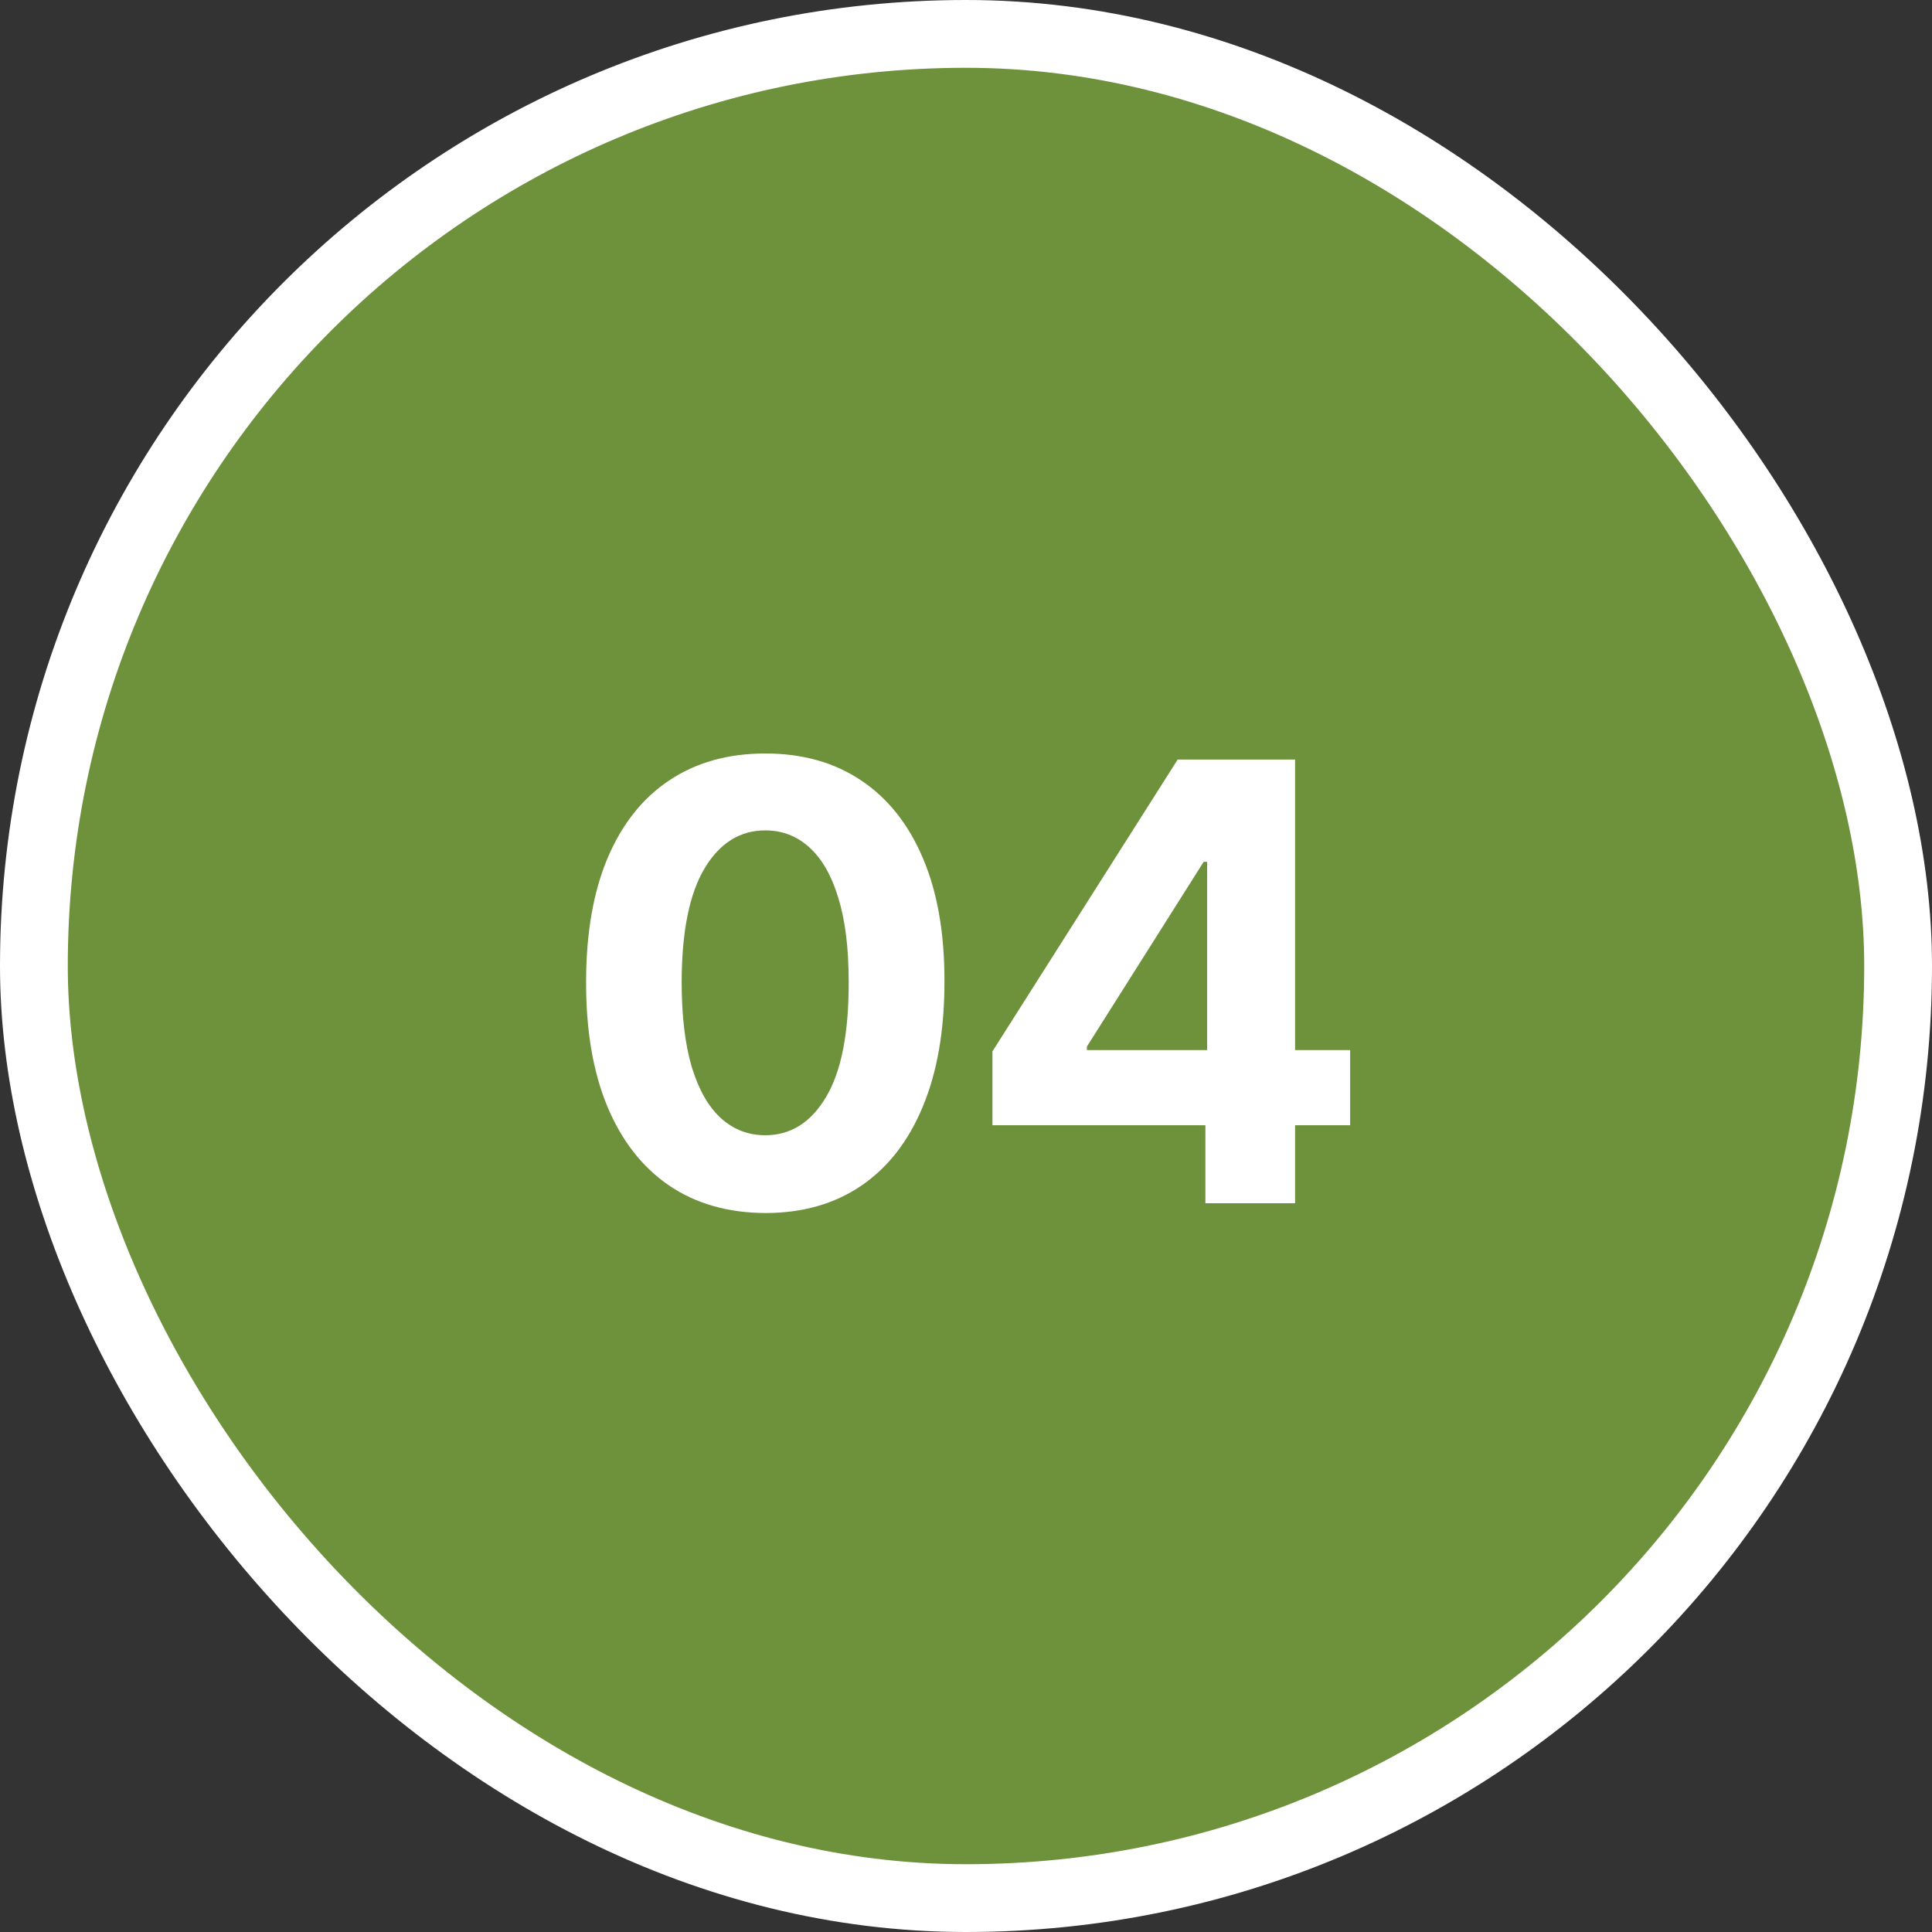
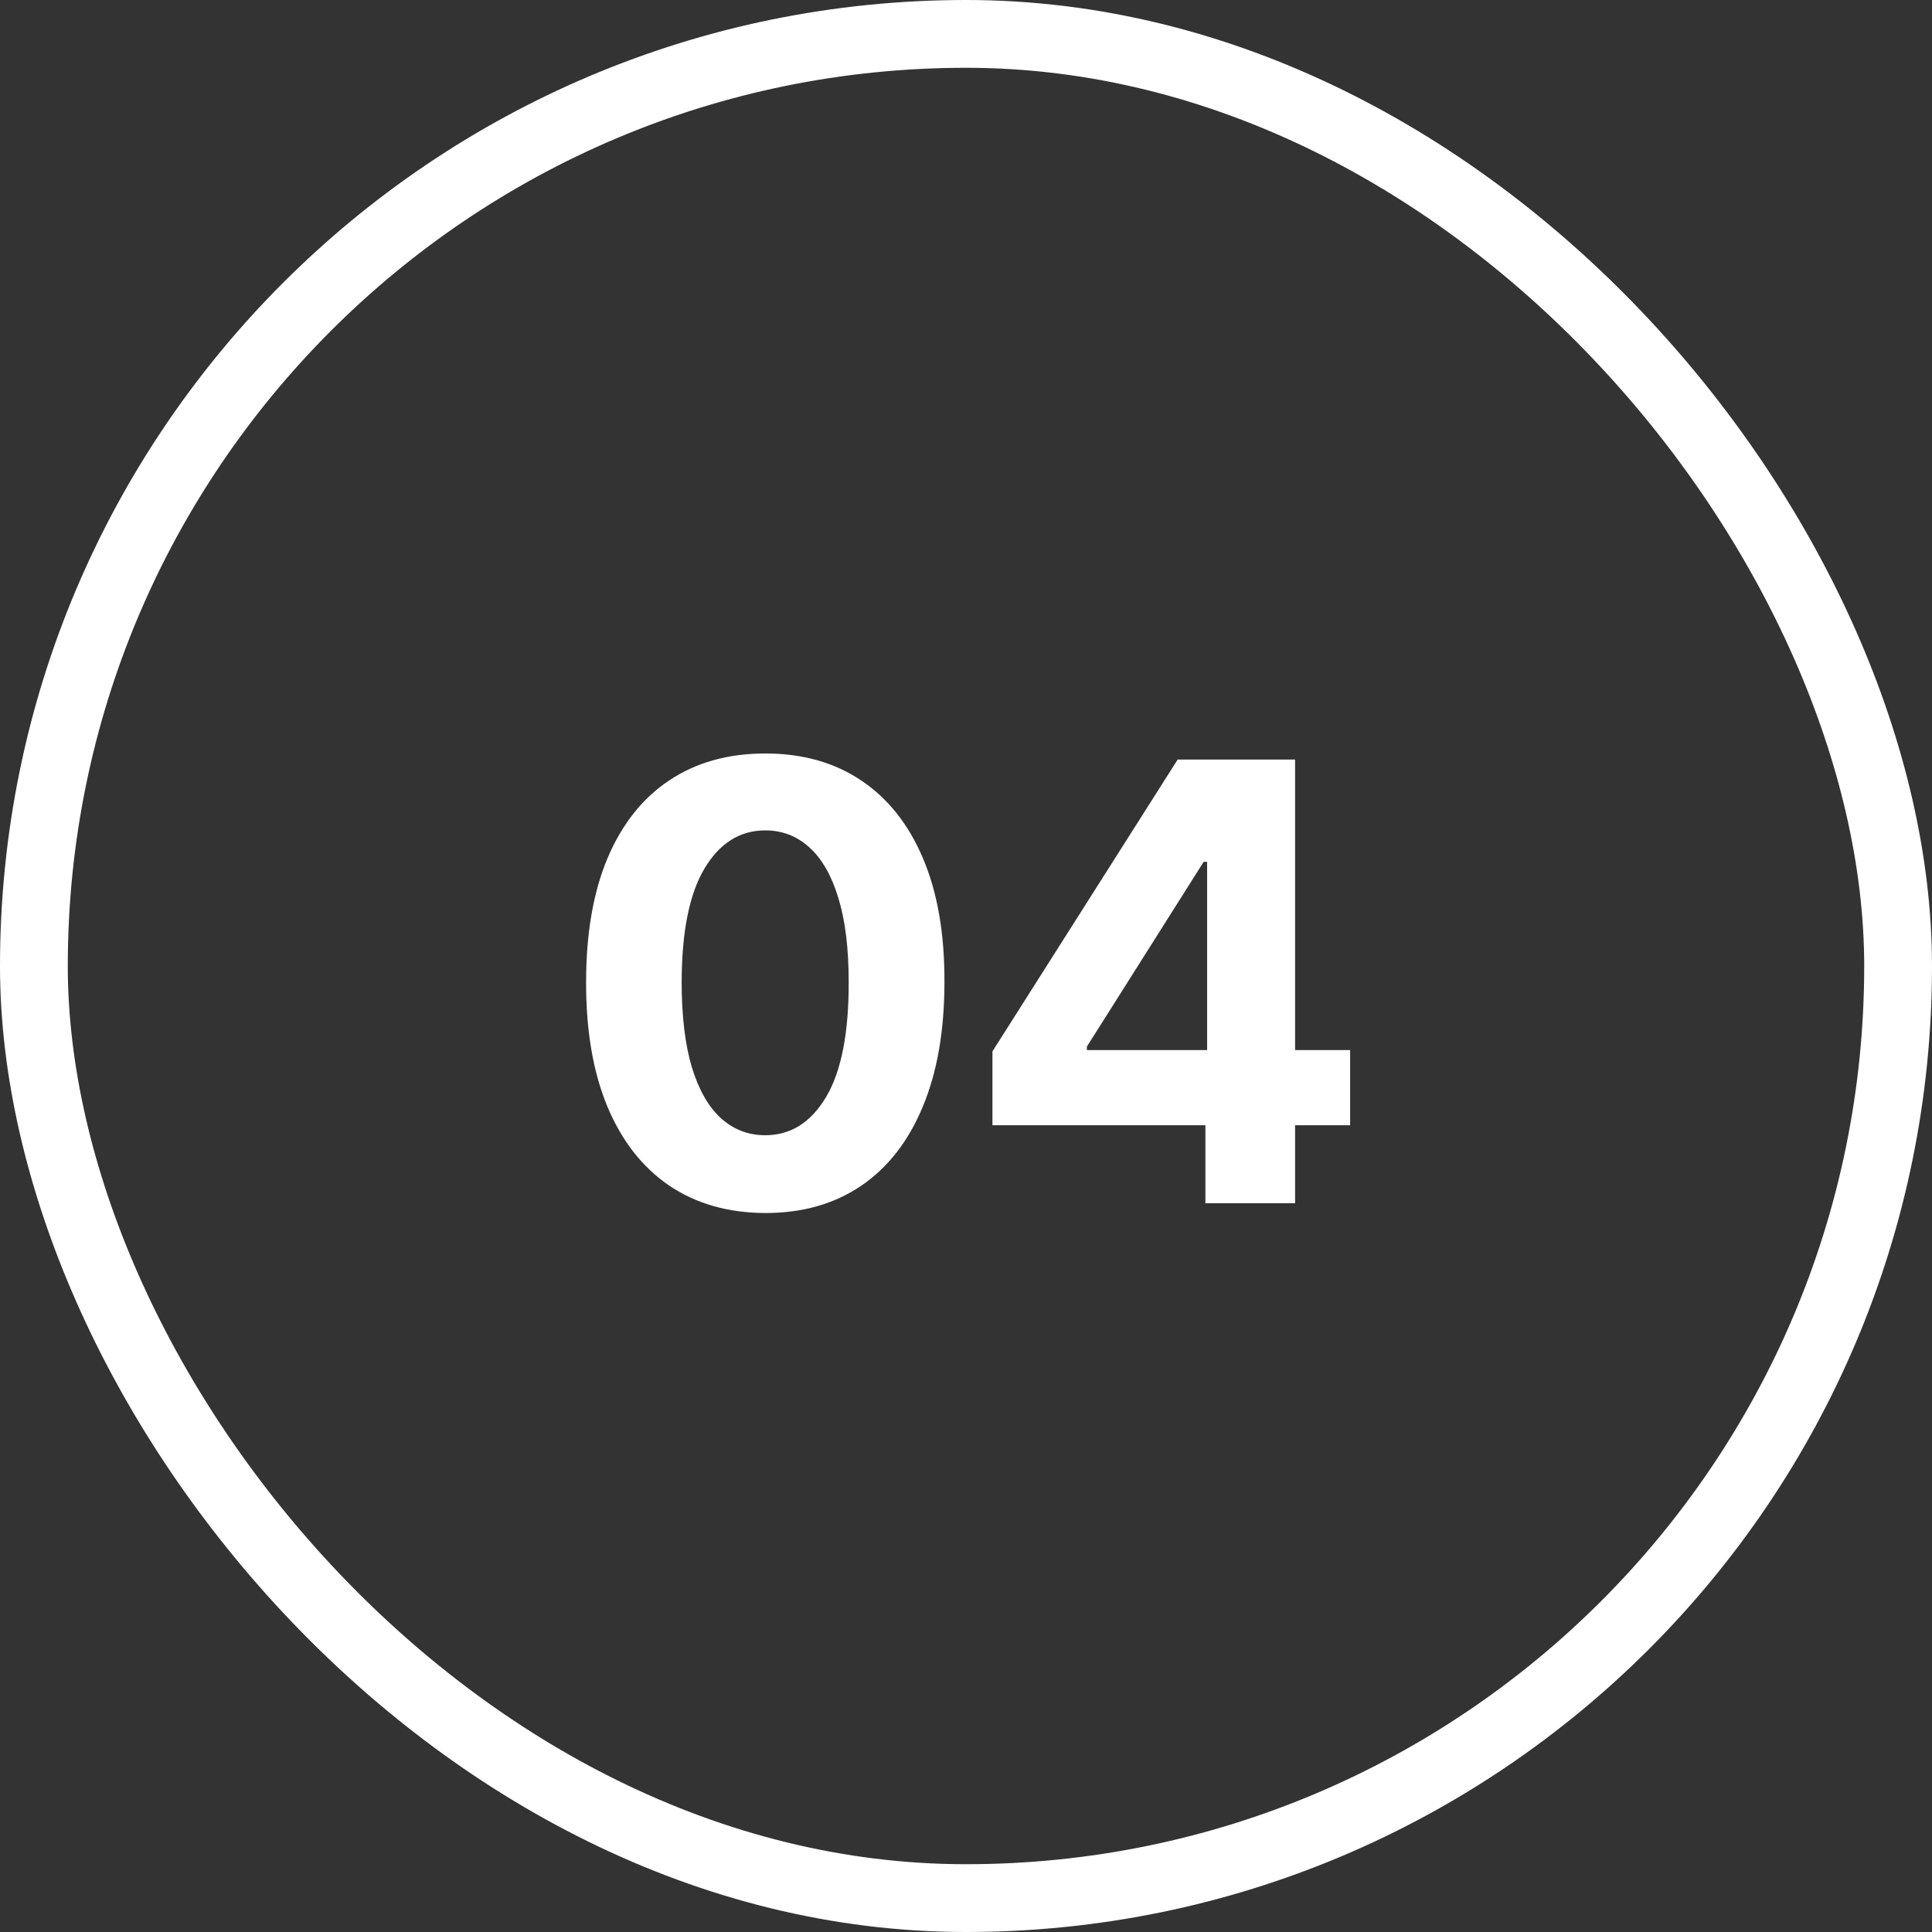
<svg xmlns="http://www.w3.org/2000/svg" width="57" height="57" viewBox="0 0 57 57" fill="none">
  <rect x="0" y="0" width="57" height="57" fill="#333333" stroke="none" />
-   <rect x="1" y="1" width="55" height="55" rx="27.5" fill="#6E913C" />
  <rect x="1" y="1" width="55" height="55" rx="27.5" stroke="white" stroke-width="2" />
  <path d="M22.578 35.788C21.479 35.783 20.532 35.513 19.74 34.976C18.952 34.439 18.344 33.661 17.918 32.643C17.496 31.624 17.288 30.399 17.292 28.967C17.292 27.54 17.503 26.323 17.925 25.317C18.351 24.312 18.958 23.547 19.746 23.023C20.539 22.494 21.483 22.23 22.578 22.23C23.673 22.23 24.615 22.494 25.403 23.023C26.196 23.551 26.805 24.318 27.231 25.324C27.657 26.325 27.869 27.54 27.864 28.967C27.864 30.403 27.651 31.631 27.225 32.649C26.803 33.668 26.198 34.445 25.41 34.982C24.621 35.519 23.677 35.788 22.578 35.788ZM22.578 33.493C23.328 33.493 23.927 33.116 24.374 32.361C24.822 31.607 25.043 30.476 25.039 28.967C25.039 27.974 24.937 27.148 24.732 26.487C24.532 25.827 24.246 25.33 23.876 24.998C23.509 24.666 23.077 24.499 22.578 24.499C21.832 24.499 21.236 24.872 20.788 25.618C20.341 26.364 20.115 27.48 20.111 28.967C20.111 29.973 20.211 30.812 20.411 31.486C20.616 32.155 20.903 32.658 21.274 32.994C21.645 33.327 22.079 33.493 22.578 33.493ZM29.28 33.199V31.019L34.745 22.409H36.624V25.426H35.512L32.066 30.879V30.981H39.833V33.199H29.28ZM35.563 35.5V32.534L35.614 31.569V22.409H38.209V35.5H35.563Z" fill="white" />
</svg>